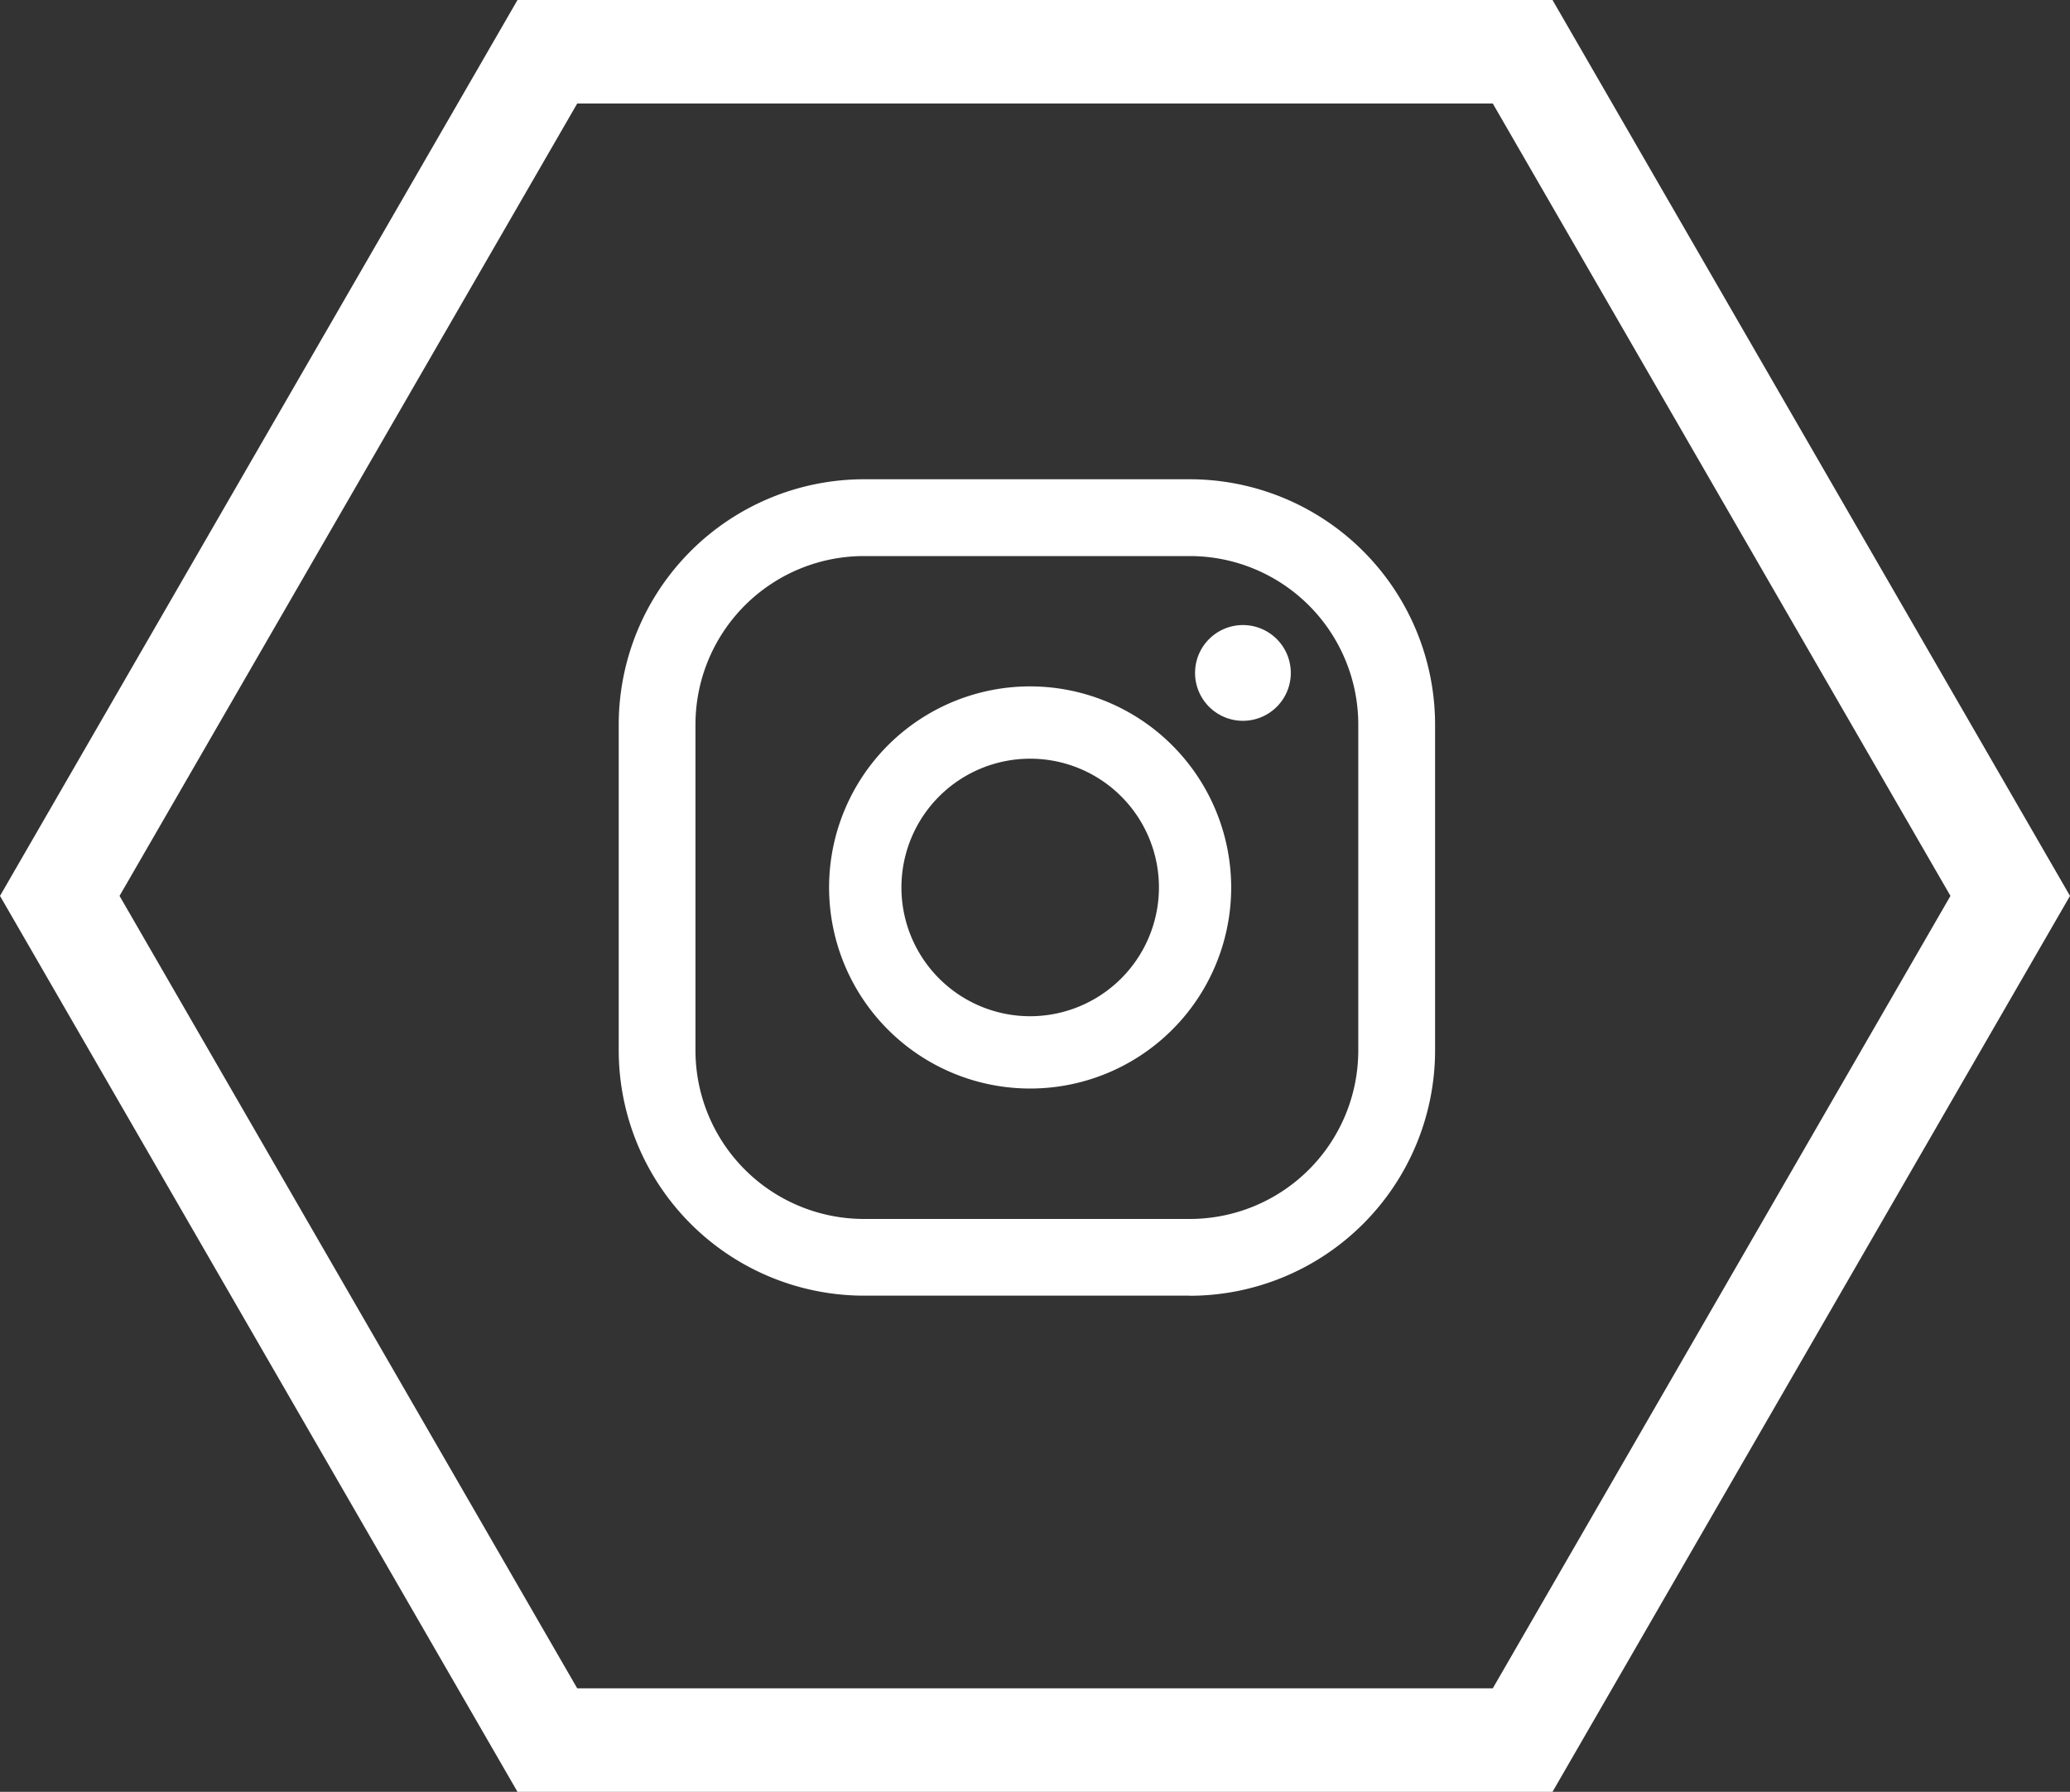
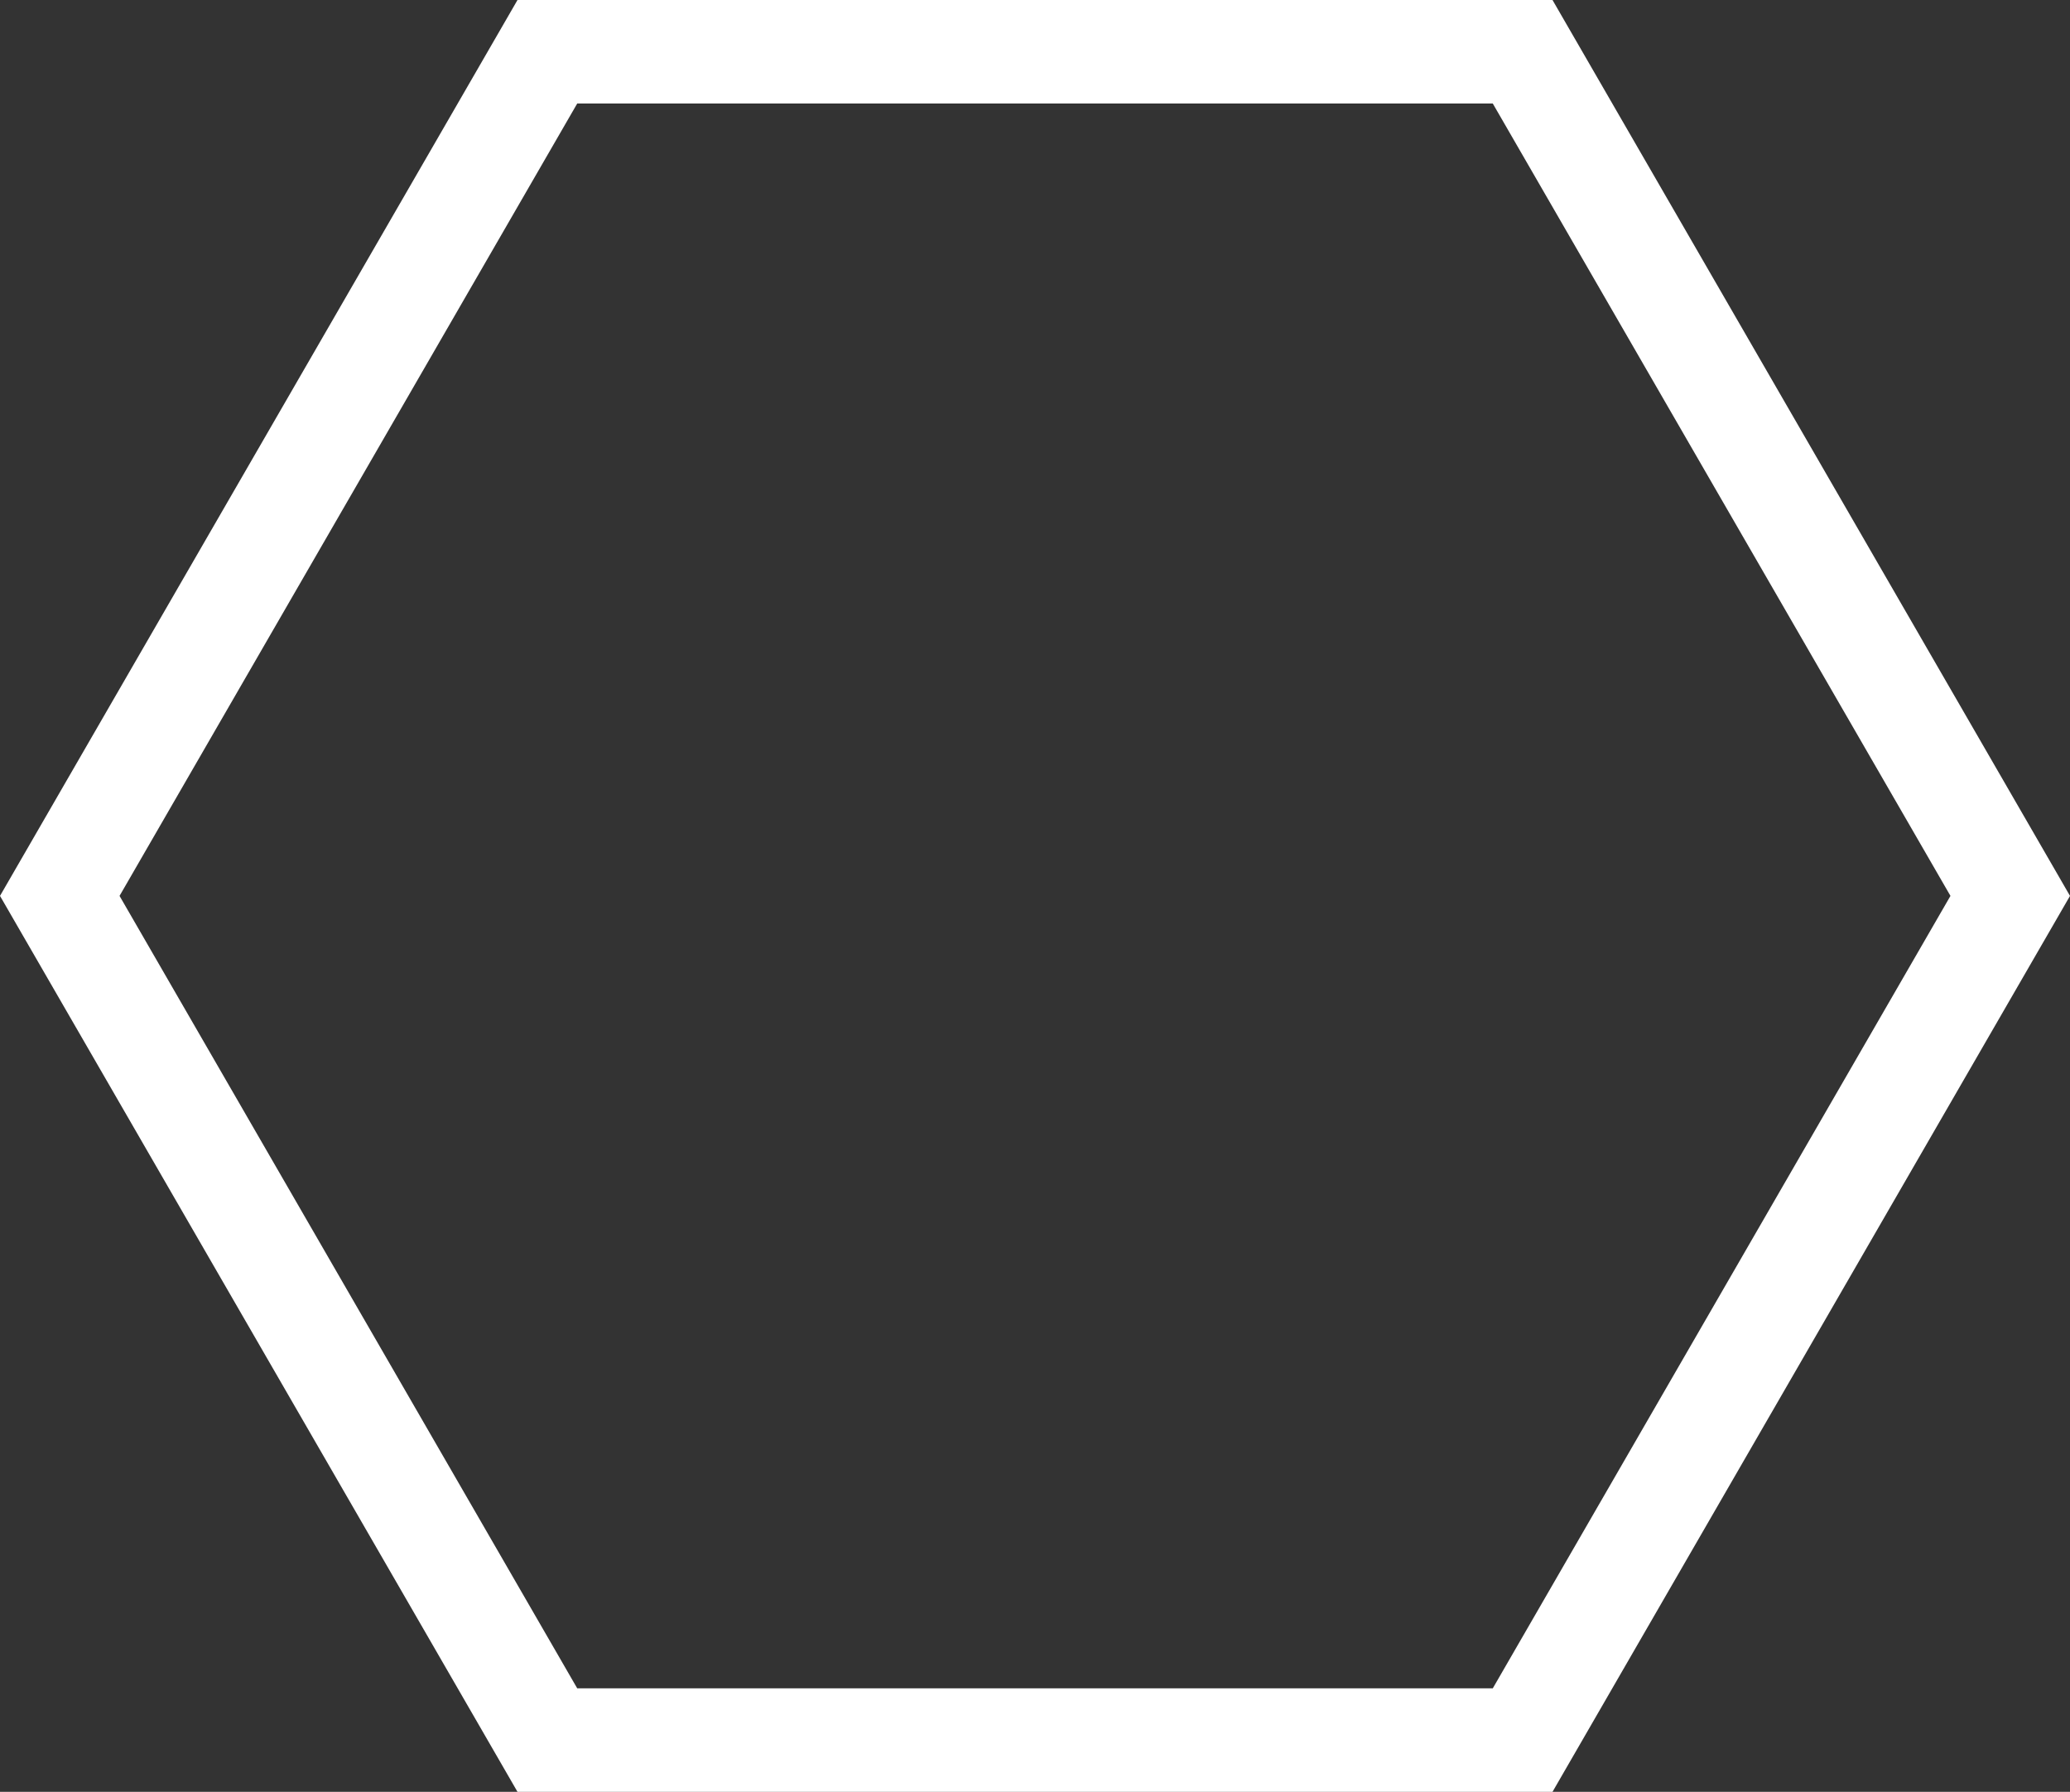
<svg xmlns="http://www.w3.org/2000/svg" id="Group_10516" data-name="Group 10516" width="40" height="34.621" viewBox="0 0 40 34.621">
  <rect x="0" y="0" width="40" height="34.621" fill="#333333" stroke="none" />
  <defs>
    <clipPath id="clip-path">
-       <rect id="Rectangle_491" data-name="Rectangle 491" width="15.774" height="15.774" fill="#fff" />
-     </clipPath>
+       </clipPath>
  </defs>
  <g id="Group_10509" data-name="Group 10509" transform="translate(0 0)">
    <g id="Polygon_1" data-name="Polygon 1" fill="none">
-       <path d="M30,0,40,17.31,30,34.621H10L0,17.31,10,0Z" stroke="none" />
      <path d="M 11.154 2 L 2.31 17.31 L 11.154 32.621 L 28.846 32.621 L 37.69 17.31 L 28.846 2 L 11.154 2 M 10 -3.814697265625e-06 L 30 -3.814697265625e-06 L 40 17.31 L 30 34.621 L 10 34.621 L 0 17.31 L 10 -3.814697265625e-06 Z" stroke="none" fill="#fff" />
    </g>
  </g>
  <g id="Group_10508" data-name="Group 10508" transform="translate(11.955 9.26)">
    <g id="Group_10489" data-name="Group 10489" clip-path="url(#clip-path)">
-       <path id="Path_22638" data-name="Path 22638" d="M25.909,6.318a.925.925,0,1,0,.925.925.925.925,0,0,0-.925-.925" transform="translate(-13.846 -3.501)" fill="#fff" />
-       <path id="Path_22639" data-name="Path 22639" d="M13.007,8.977a3.885,3.885,0,1,0,3.884,3.885,3.889,3.889,0,0,0-3.884-3.885m0,6.373a2.488,2.488,0,1,1,2.488-2.488,2.491,2.491,0,0,1-2.488,2.488" transform="translate(-5.055 -4.975)" fill="#fff" />
      <path id="Path_22640" data-name="Path 22640" d="M11.034,15.774h-6.3A4.744,4.744,0,0,1,0,11.035v-6.3A4.743,4.743,0,0,1,4.737,0h6.3a4.743,4.743,0,0,1,4.738,4.738v6.3a4.744,4.744,0,0,1-4.738,4.738M4.737,1.484A3.257,3.257,0,0,0,1.483,4.738v6.3a3.257,3.257,0,0,0,3.254,3.254h6.3a3.257,3.257,0,0,0,3.254-3.254v-6.3a3.257,3.257,0,0,0-3.254-3.254Z" transform="translate(0.001 0)" fill="#fff" />
    </g>
  </g>
</svg>